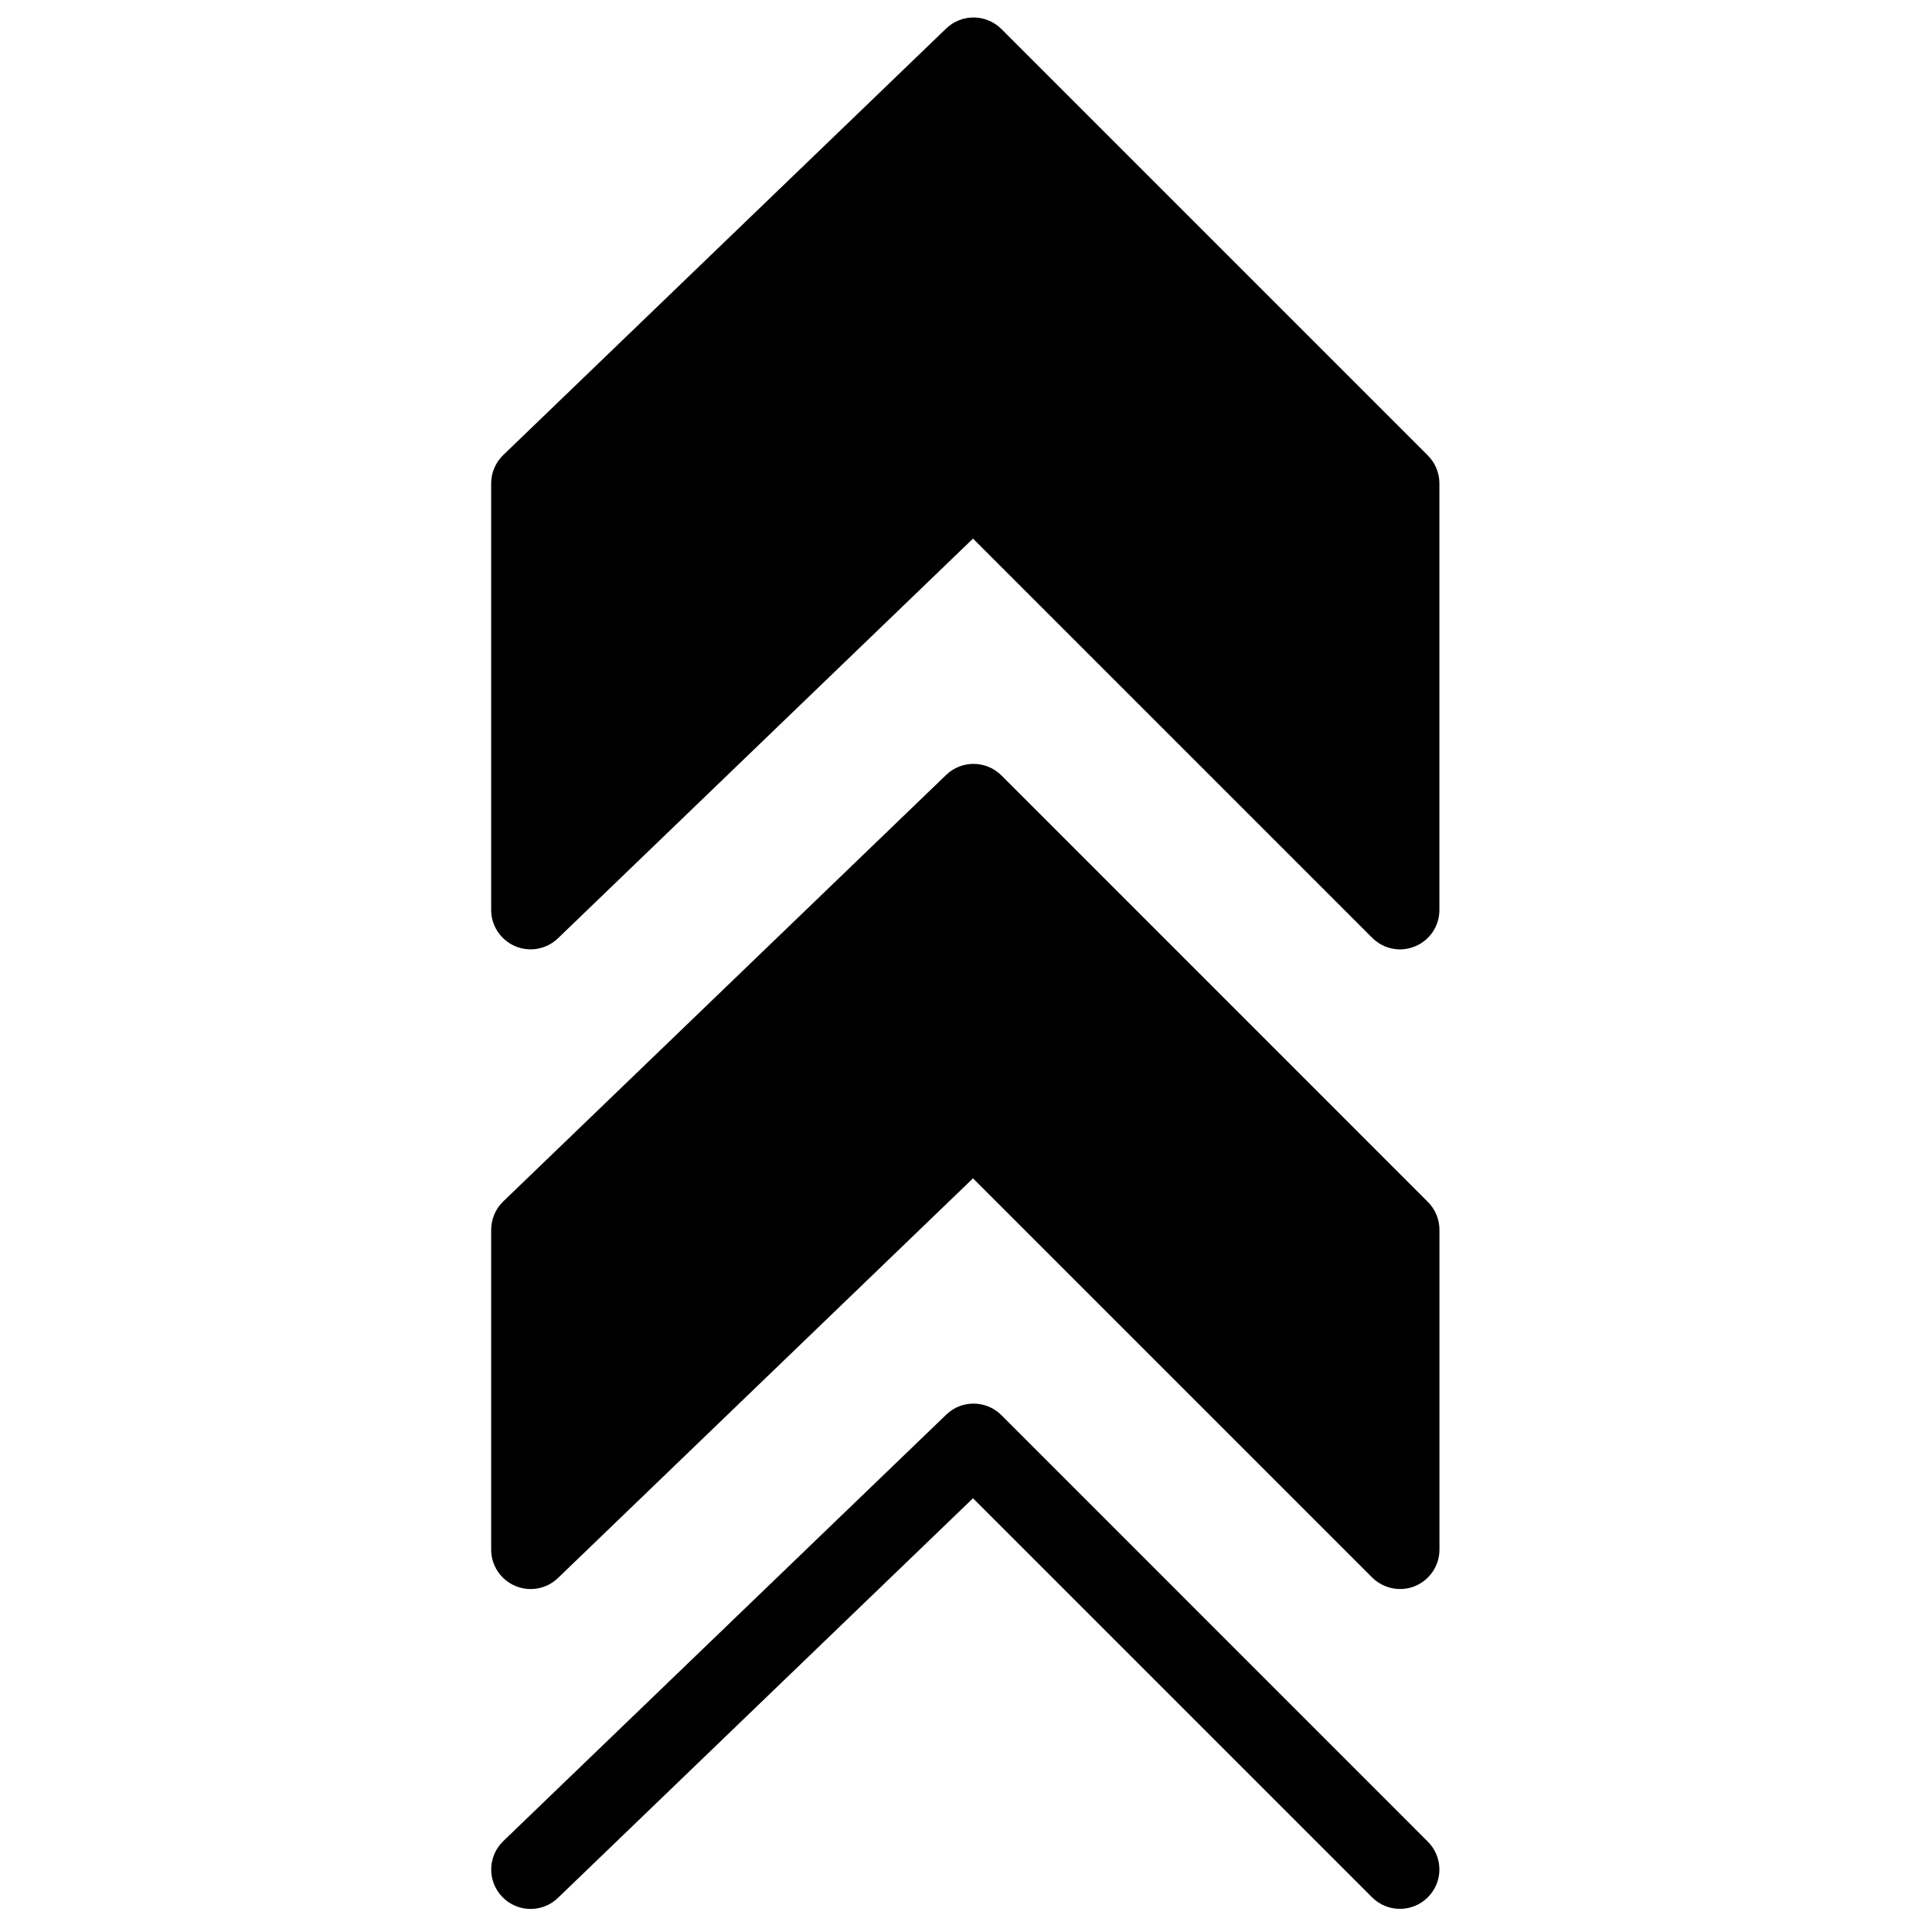
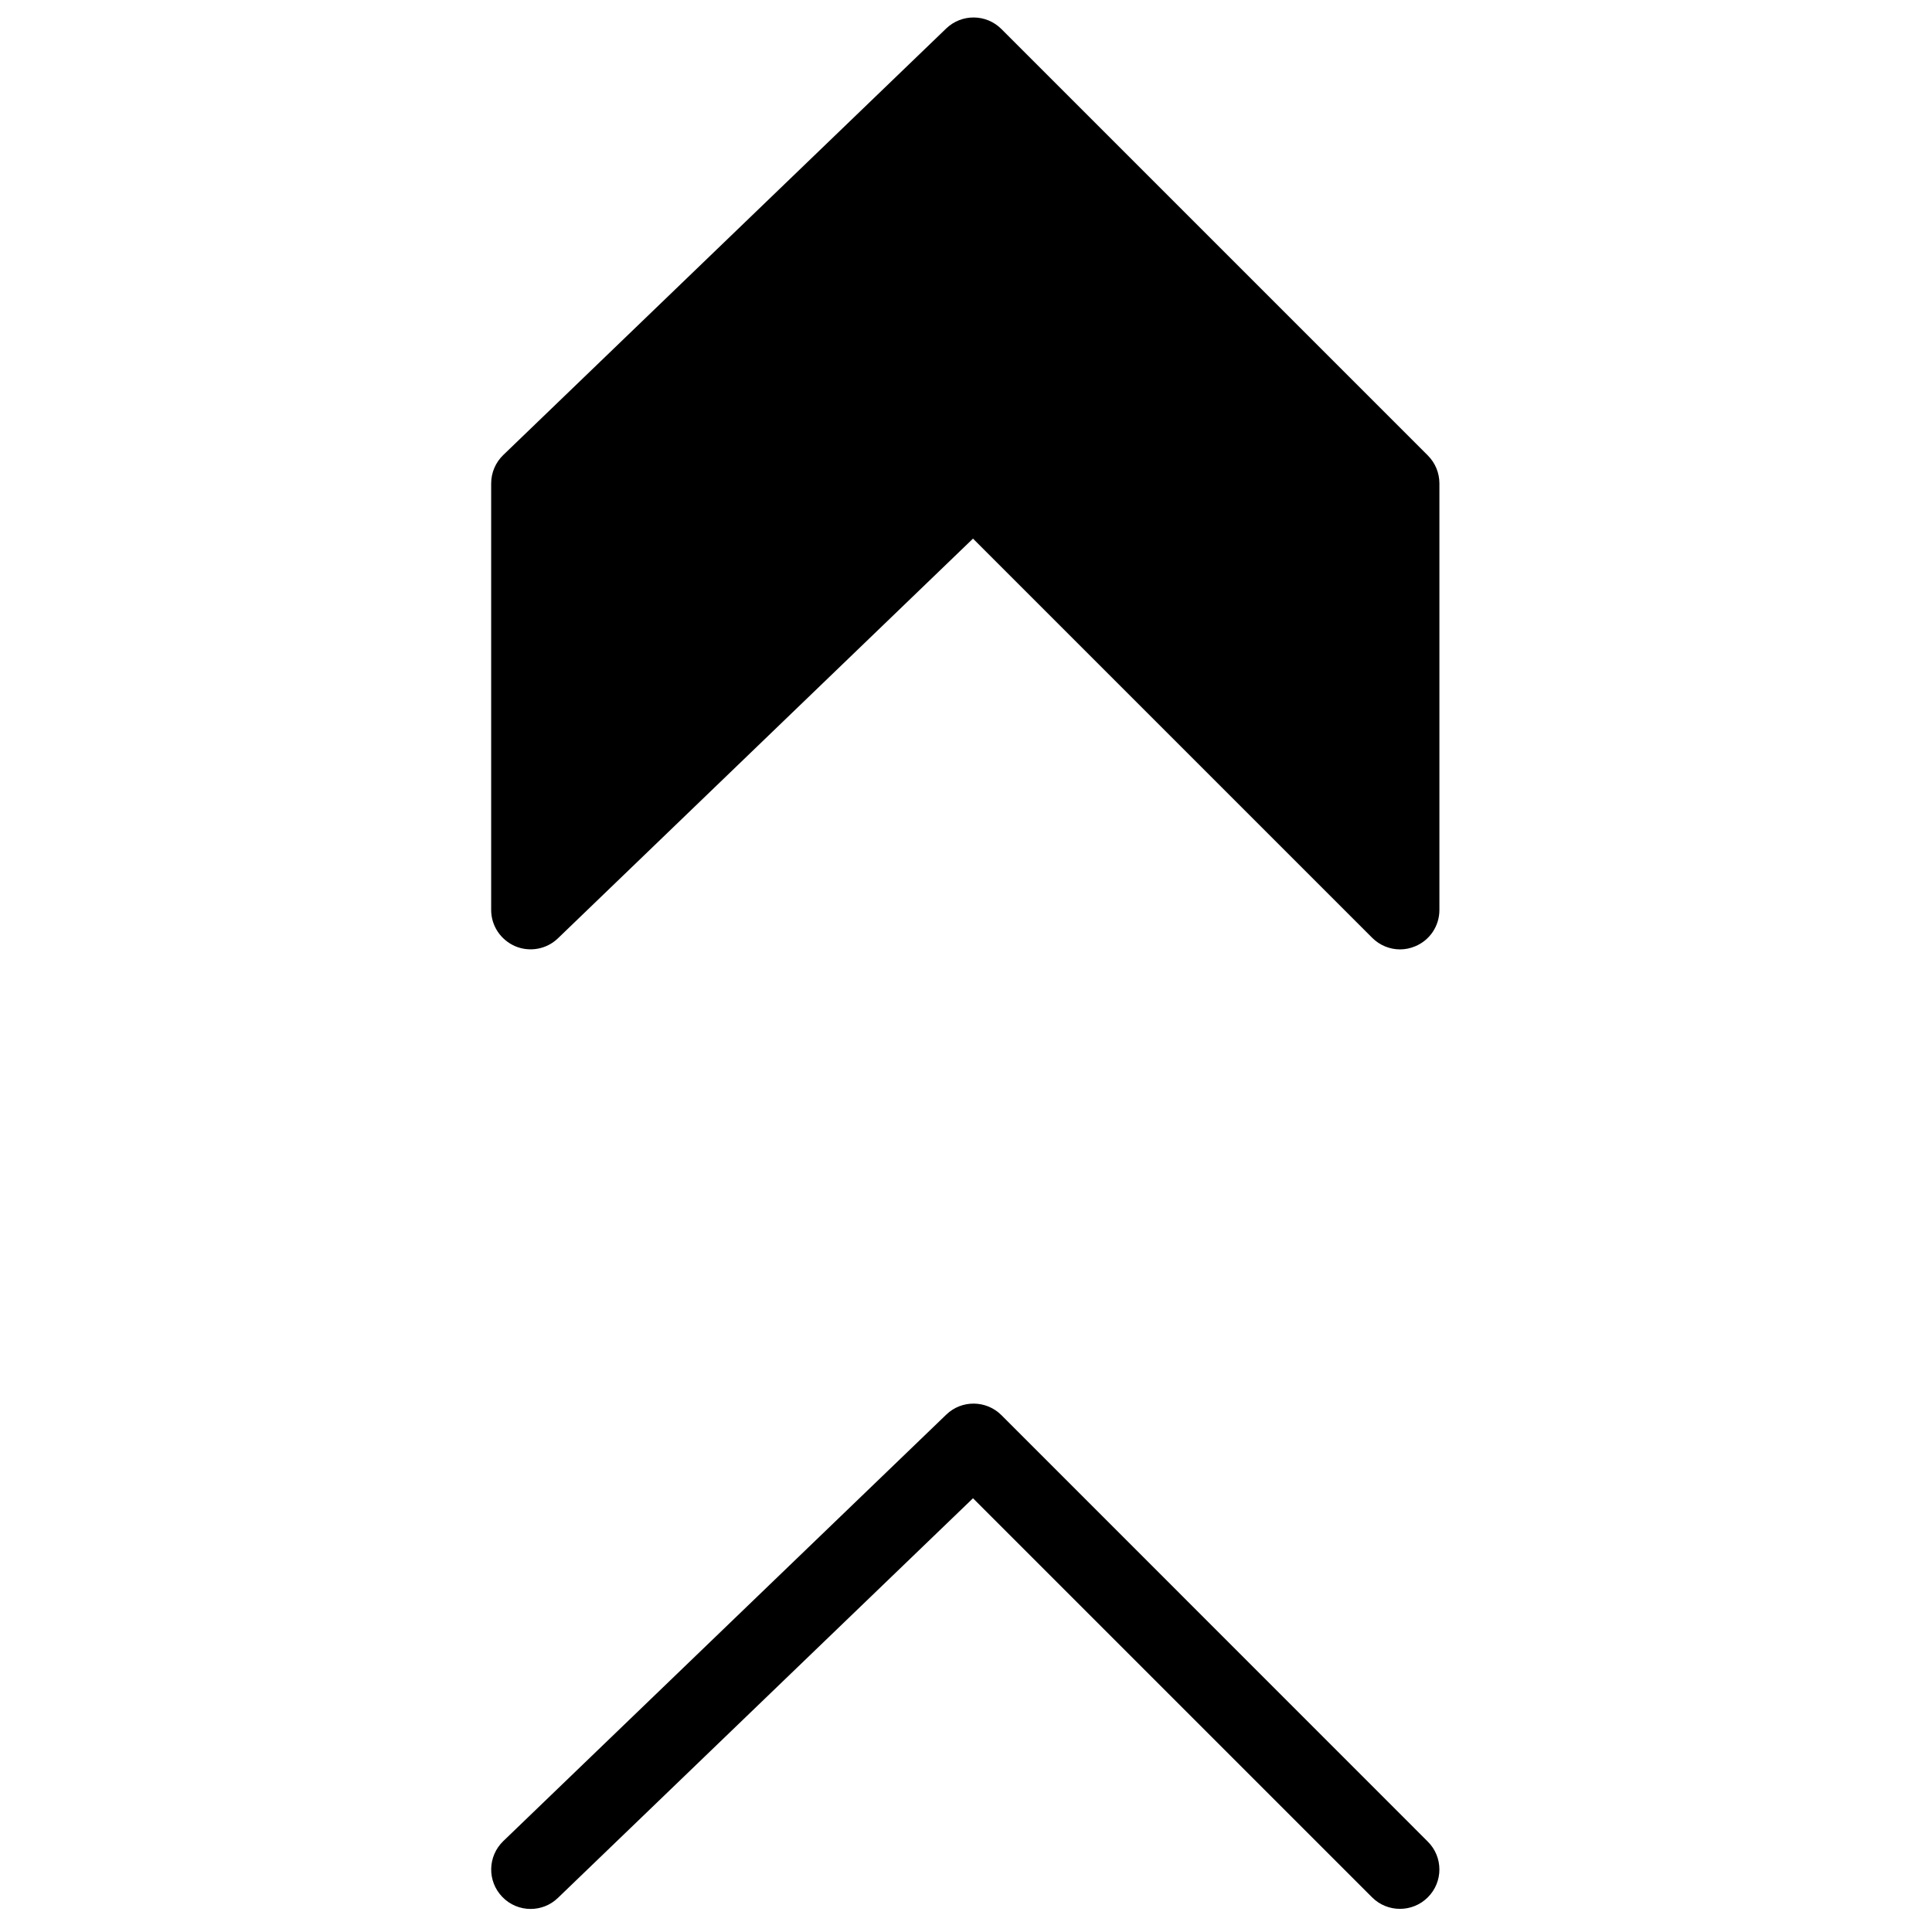
<svg xmlns="http://www.w3.org/2000/svg" width="800px" height="800px" version="1.1" viewBox="144 144 512 512">
  <defs>
    <clipPath id="a">
      <path d="m274 148.09h252v247.91h-252z" />
    </clipPath>
  </defs>
  <g clip-path="url(#a)">
    <path d="m522.41 264.72-113.03-113.03c-4.031-4.031-10.527-4.07-14.621-0.145l-117.38 113.03c-2.047 1.965-3.215 4.699-3.215 7.543v113.03c0 4.18 2.508 7.938 6.371 9.609 3.84 1.629 8.312 0.812 11.32-2.09l110-105.93 105.79 105.79c2.004 2.004 4.676 3.07 7.371 3.07 1.355 0 2.715-0.273 4.008-0.816 3.906-1.609 6.434-5.41 6.434-9.629v-113.03c0-2.777-1.086-5.434-3.047-7.394" fill-rule="evenodd" />
  </g>
-   <path d="m409.38 349.49c-4.031-4.012-10.523-4.074-14.617-0.148l-117.38 113.03c-2.047 1.965-3.219 4.699-3.219 7.539v84.754c0 4.195 2.508 7.977 6.371 9.605 3.844 1.648 8.312 0.836 11.32-2.066l110-105.93 105.78 105.78c2.004 1.984 4.68 3.051 7.394 3.051 1.336 0 2.715-0.23 3.988-0.793 3.906-1.609 6.453-5.43 6.453-9.648v-84.754c0-2.777-1.105-5.43-3.07-7.394z" fill-rule="evenodd" />
  <path d="m409.38 519.02c-4.031-4.012-10.547-4.074-14.617-0.125l-117.38 113.01c-4.18 4.031-4.281 10.633-0.293 14.766 2.047 2.152 4.805 3.219 7.519 3.219 2.609 0 5.219-0.961 7.246-2.926l110-105.91 105.76 105.76c4.07 4.07 10.691 4.07 14.766 0 4.094-4.074 4.094-10.695 0-14.766z" fill-rule="evenodd" />
</svg>